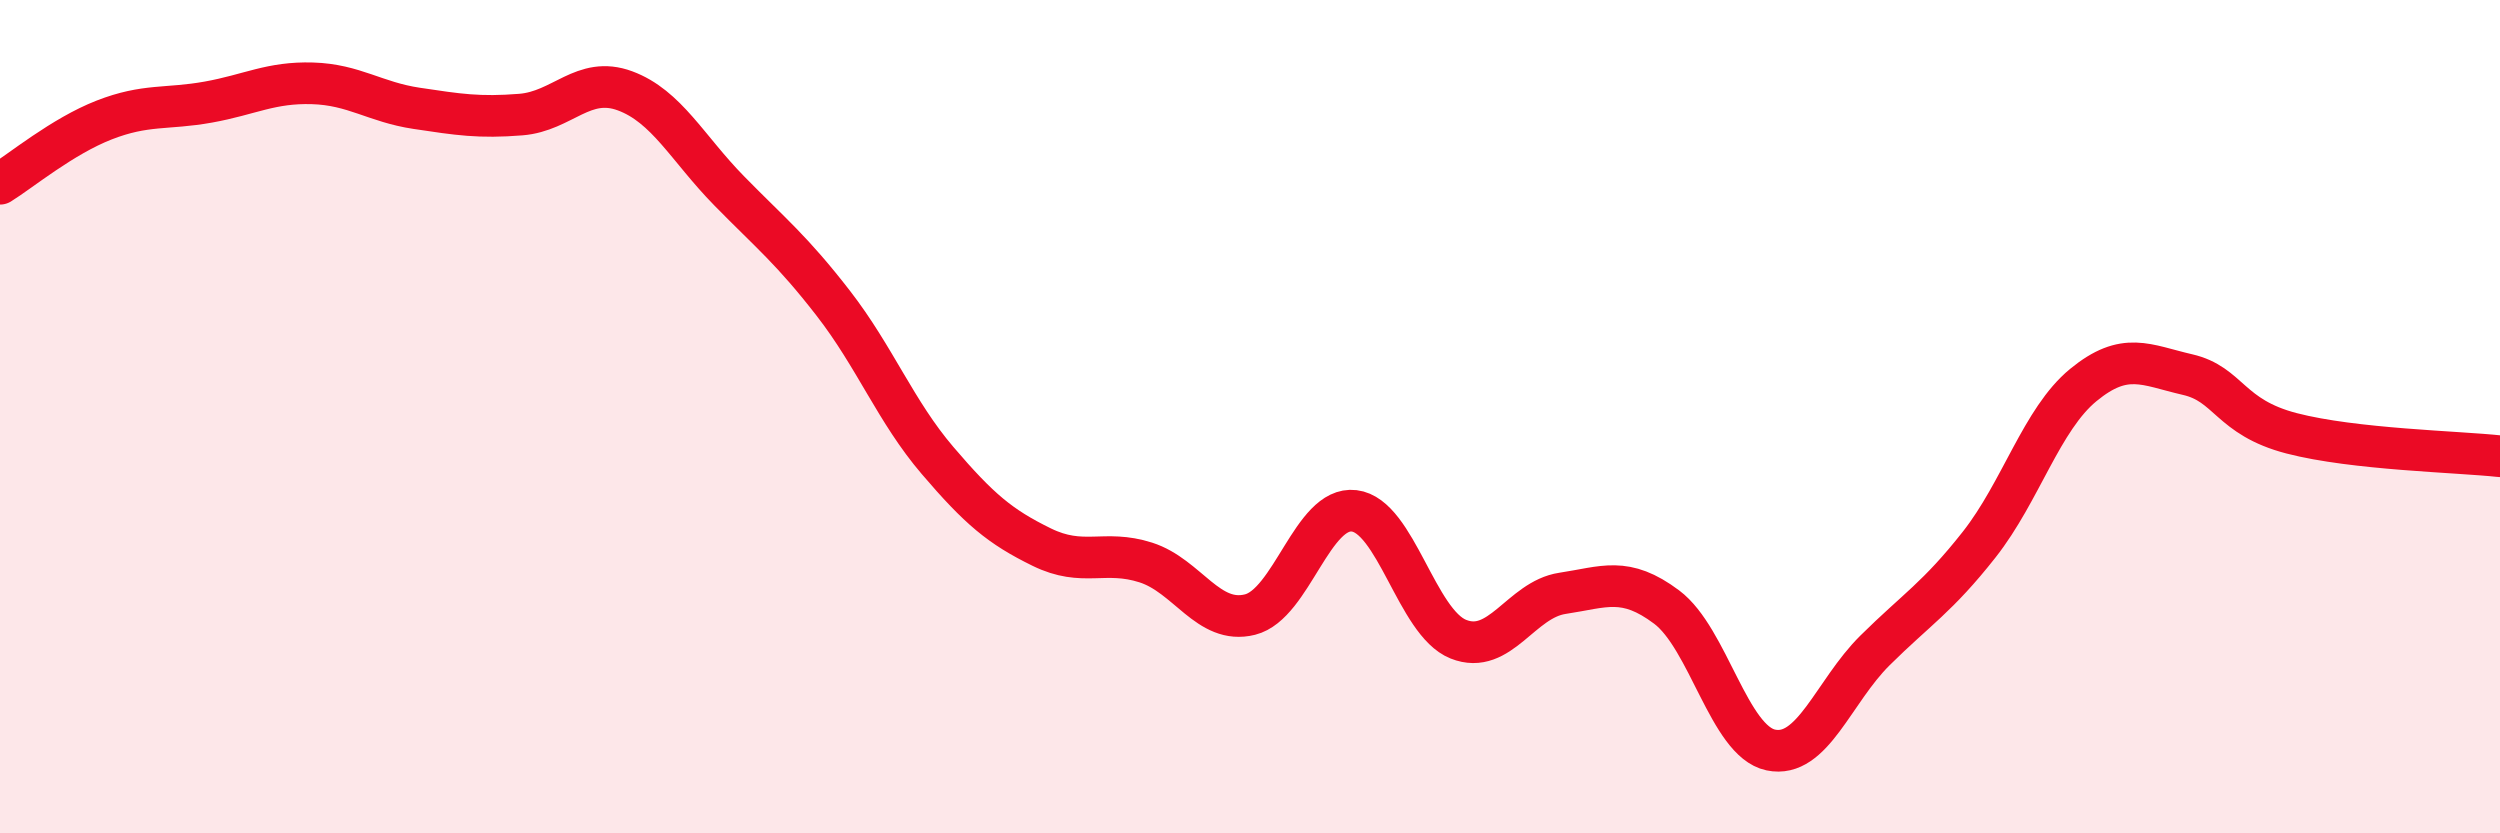
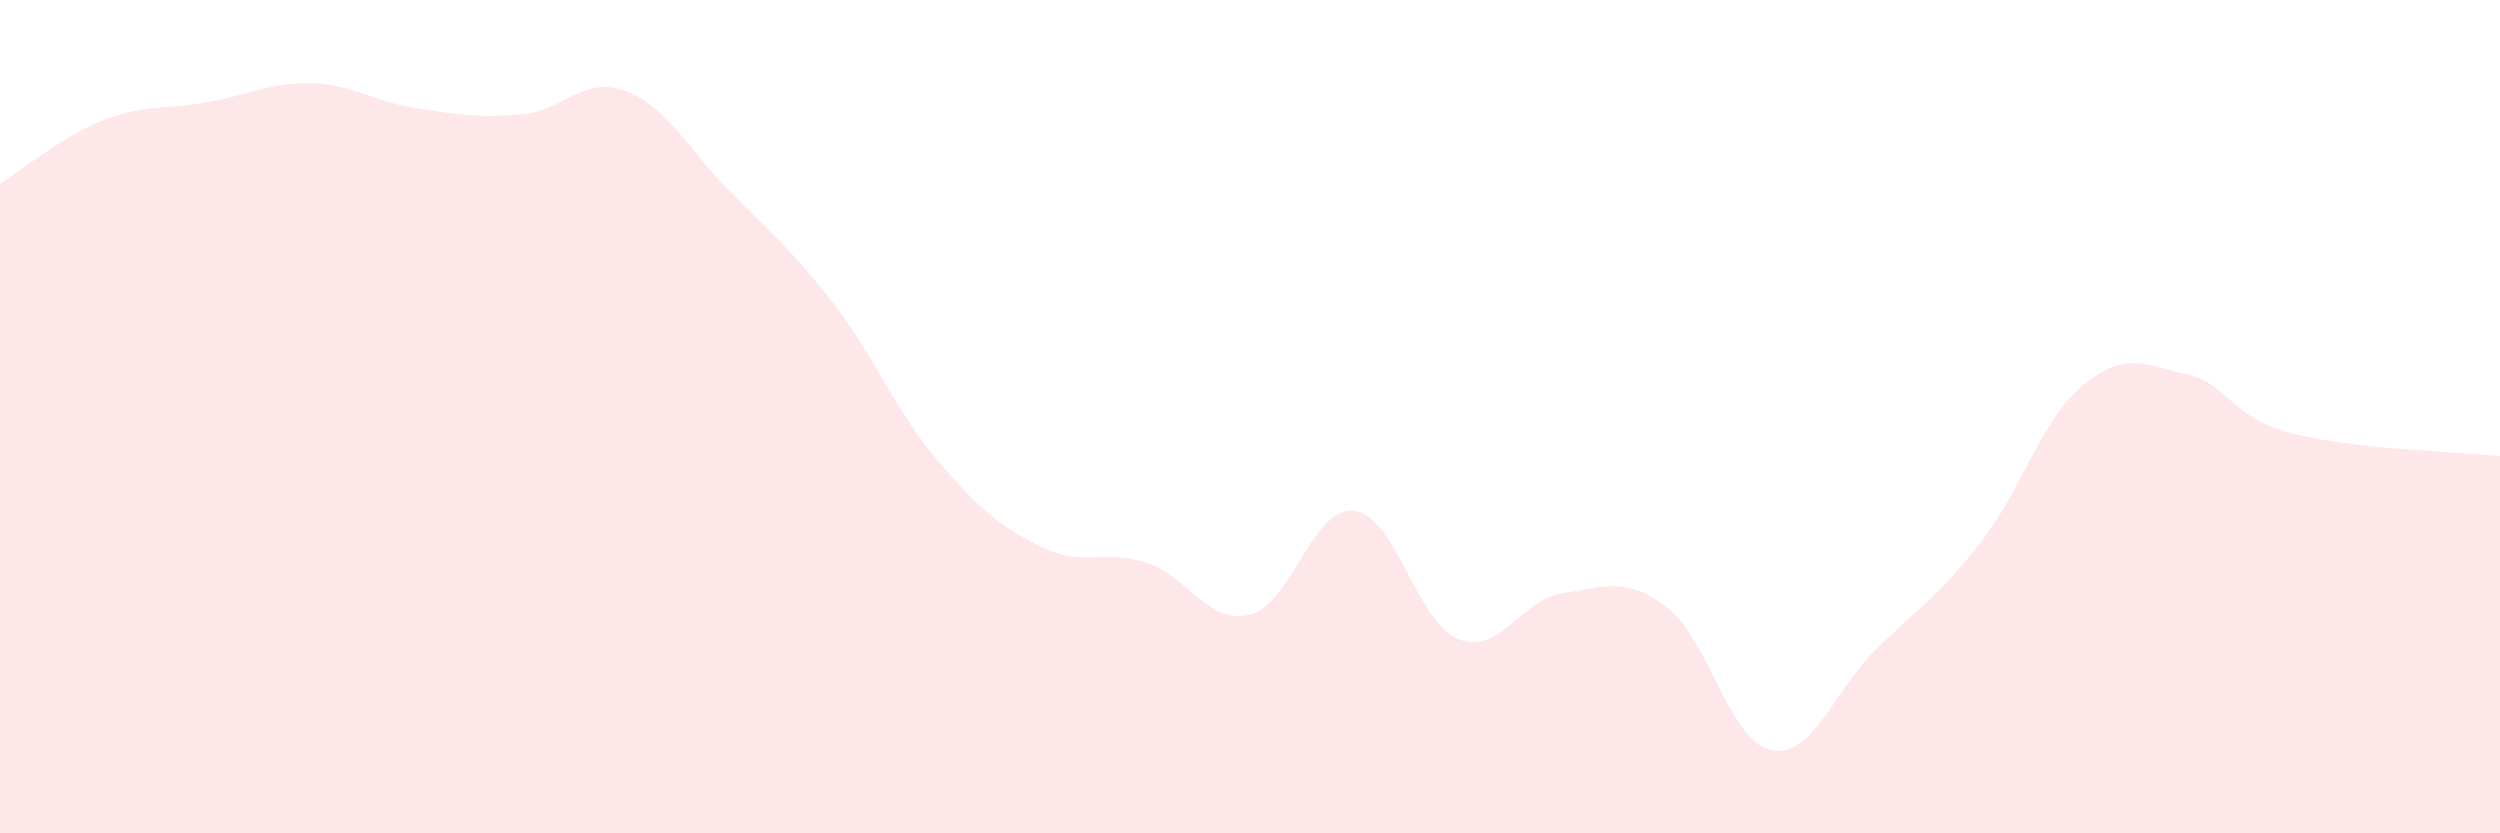
<svg xmlns="http://www.w3.org/2000/svg" width="60" height="20" viewBox="0 0 60 20">
  <path d="M 0,4.41 C 0.5,4.1 1.5,3.27 2.5,2.88 C 3.5,2.49 4,2.63 5,2.45 C 6,2.27 6.5,1.97 7.5,2 C 8.5,2.03 9,2.45 10,2.6 C 11,2.75 11.5,2.83 12.5,2.75 C 13.5,2.67 14,1.81 15,2.18 C 16,2.55 16.5,3.56 17.5,4.58 C 18.5,5.6 19,5.99 20,7.28 C 21,8.57 21.5,9.88 22.5,11.05 C 23.5,12.22 24,12.64 25,13.13 C 26,13.62 26.5,13.18 27.5,13.5 C 28.5,13.82 29,15 30,14.75 C 31,14.5 31.5,12.14 32.5,12.26 C 33.5,12.38 34,14.94 35,15.34 C 36,15.74 36.5,14.39 37.5,14.24 C 38.5,14.09 39,13.82 40,14.57 C 41,15.32 41.5,17.79 42.5,18 C 43.5,18.21 44,16.6 45,15.61 C 46,14.62 46.5,14.34 47.5,13.07 C 48.5,11.8 49,10.06 50,9.24 C 51,8.42 51.5,8.76 52.5,8.99 C 53.5,9.22 53.5,10.01 55,10.4 C 56.5,10.79 59,10.84 60,10.95L60 20L0 20Z" fill="#EB0A25" opacity="0.1" stroke-linecap="round" stroke-linejoin="round" />
-   <path d="M 0,4.41 C 0.5,4.1 1.5,3.27 2.5,2.88 C 3.5,2.49 4,2.63 5,2.45 C 6,2.27 6.5,1.97 7.5,2 C 8.5,2.03 9,2.45 10,2.6 C 11,2.75 11.5,2.83 12.5,2.75 C 13.5,2.67 14,1.81 15,2.18 C 16,2.55 16.5,3.56 17.5,4.58 C 18.5,5.6 19,5.99 20,7.28 C 21,8.57 21.5,9.88 22.5,11.05 C 23.5,12.22 24,12.64 25,13.13 C 26,13.62 26.5,13.18 27.5,13.5 C 28.5,13.82 29,15 30,14.75 C 31,14.5 31.5,12.14 32.5,12.26 C 33.5,12.38 34,14.94 35,15.34 C 36,15.74 36.5,14.39 37.5,14.24 C 38.5,14.09 39,13.82 40,14.57 C 41,15.32 41.5,17.79 42.5,18 C 43.5,18.21 44,16.6 45,15.61 C 46,14.62 46.5,14.34 47.5,13.07 C 48.5,11.8 49,10.06 50,9.24 C 51,8.42 51.5,8.76 52.5,8.99 C 53.5,9.22 53.5,10.01 55,10.4 C 56.5,10.79 59,10.84 60,10.95" stroke="#EB0A25" stroke-width="1" fill="none" stroke-linecap="round" stroke-linejoin="round" />
</svg>